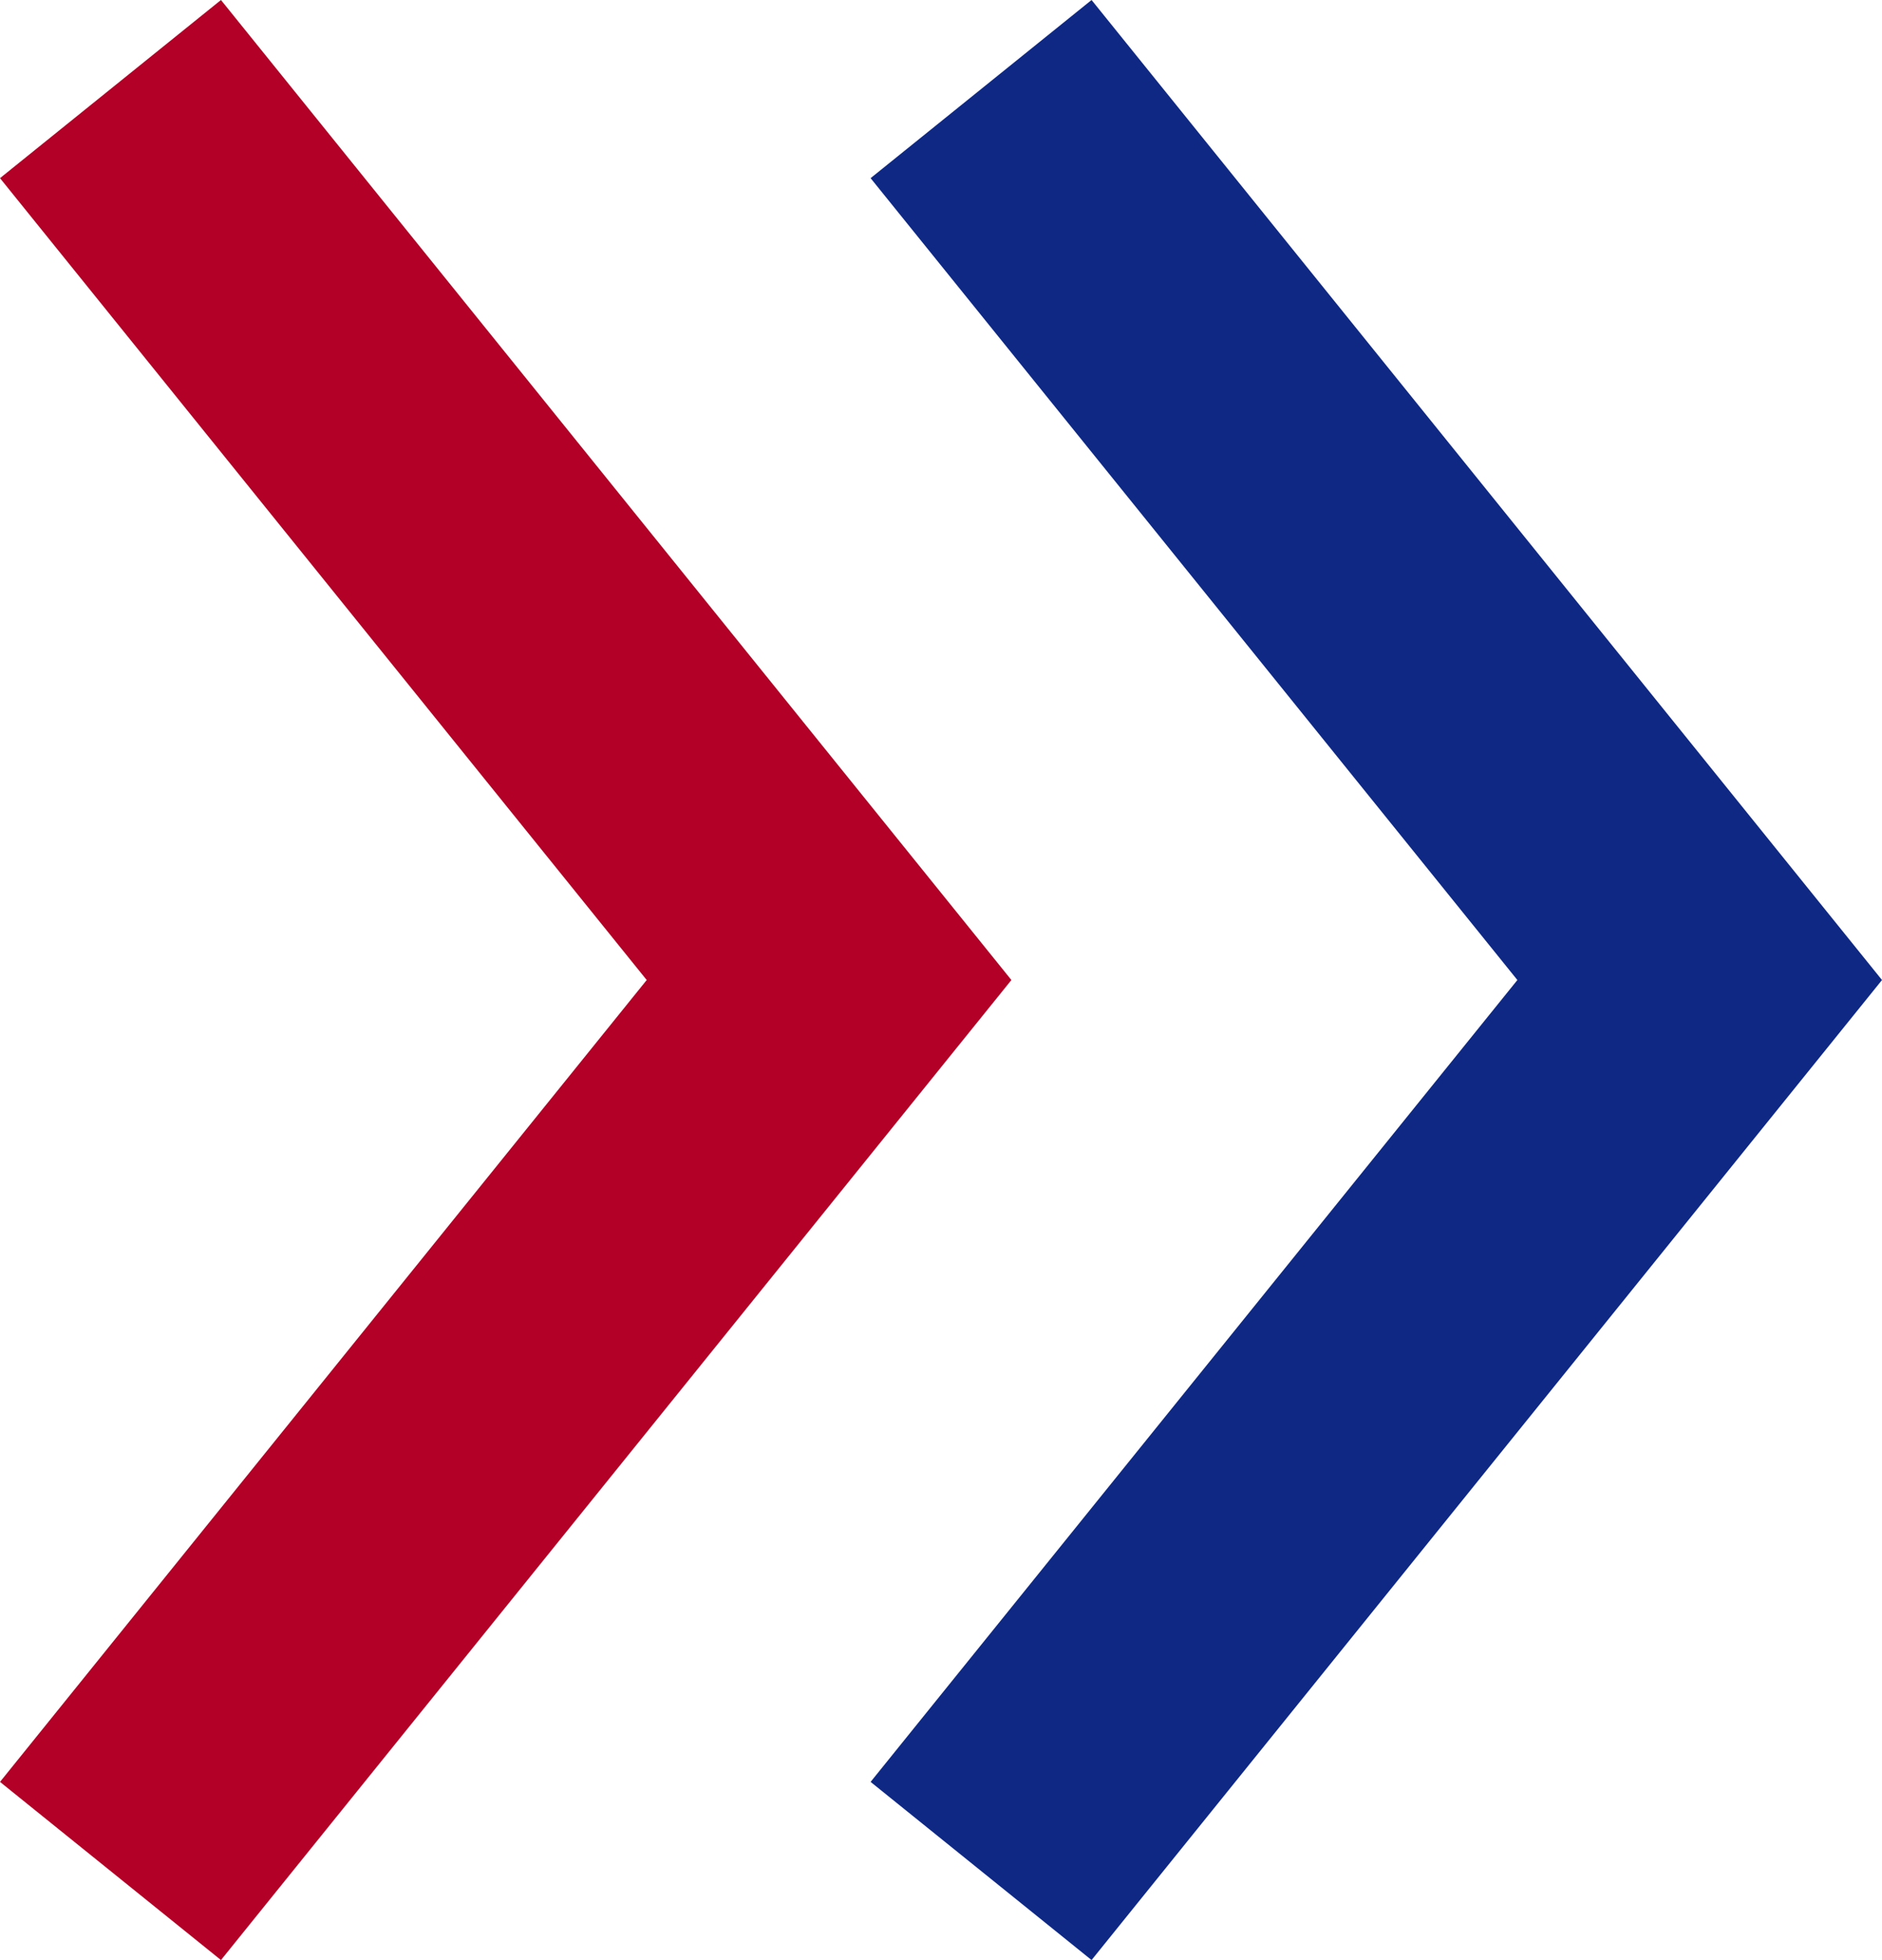
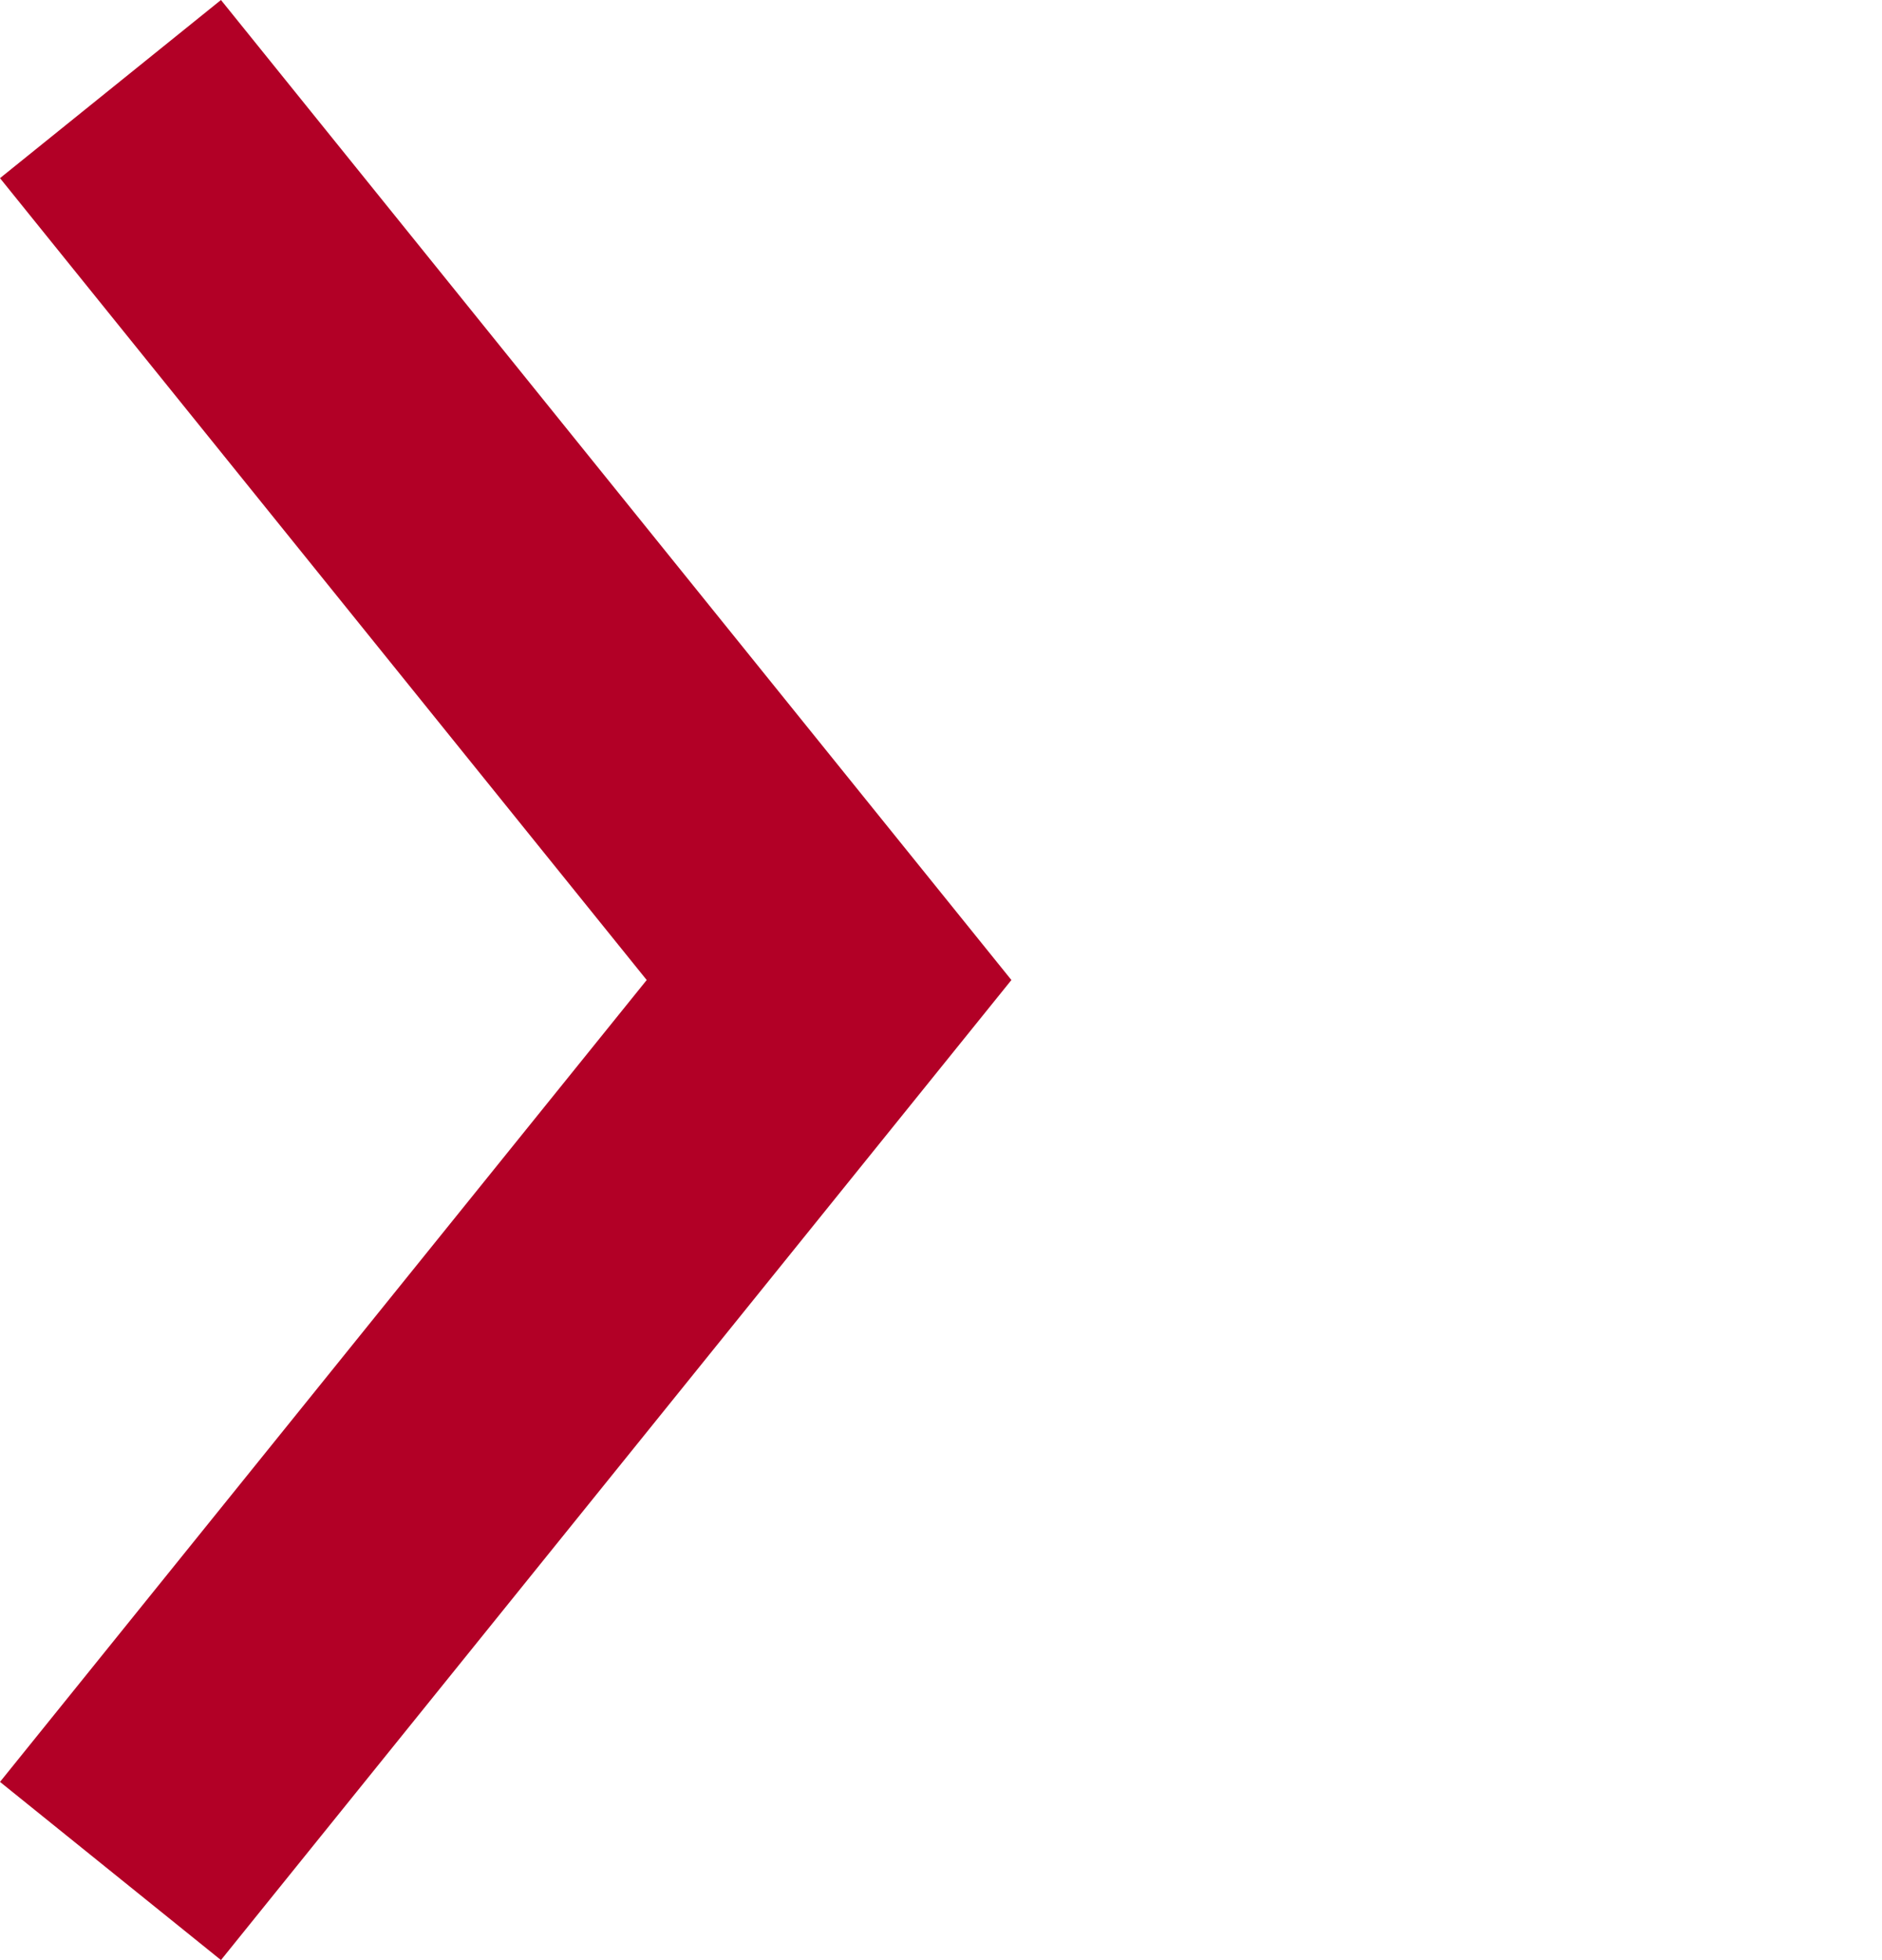
<svg xmlns="http://www.w3.org/2000/svg" id="_レイヤー_1" data-name="レイヤー_1" version="1.1" viewBox="0 0 26.881 28">
  <defs>
    <style>
      .st0 {
        fill: #b20026;
      }

      .st1 {
        fill: #0e2884;
      }
    </style>
  </defs>
  <polygon class="st0" points="3.156 28 0 25.455 9.237 14 0 2.545 3.156 0 14.446 14 3.156 28" />
-   <polygon class="st1" points="15.591 28 12.435 25.455 21.673 14 12.435 2.545 15.591 0 26.881 14 15.591 28" />
</svg>